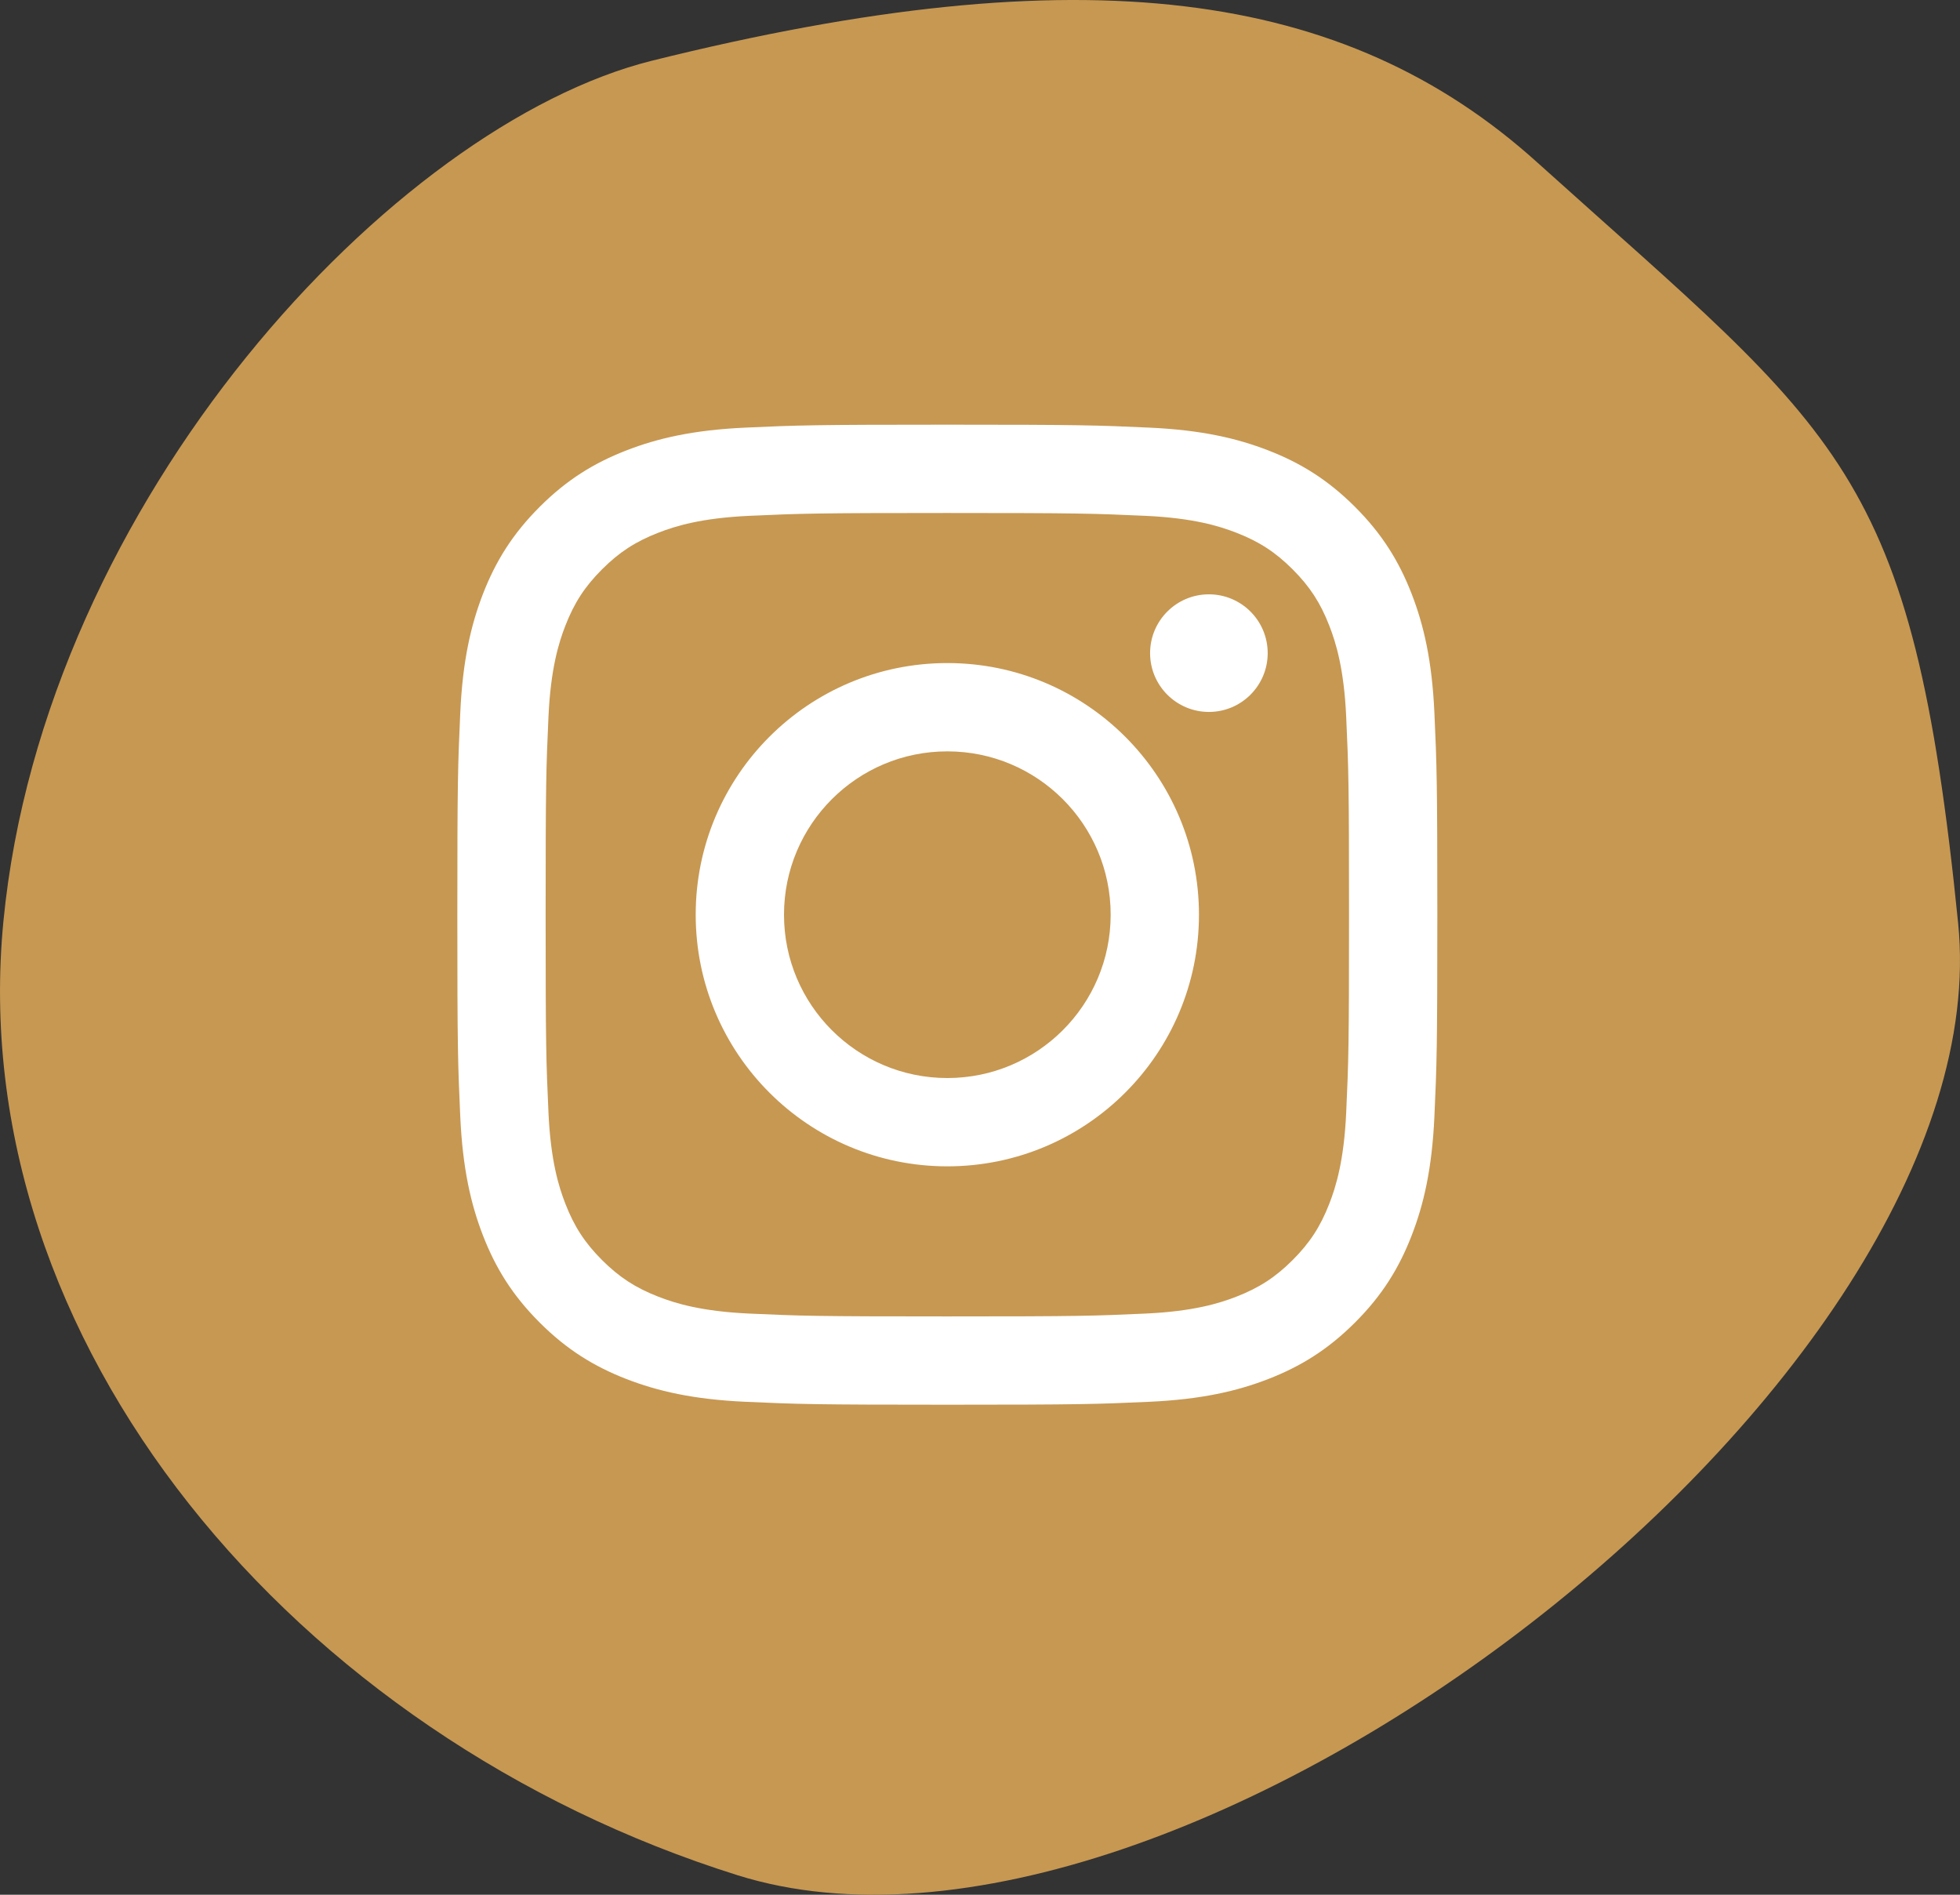
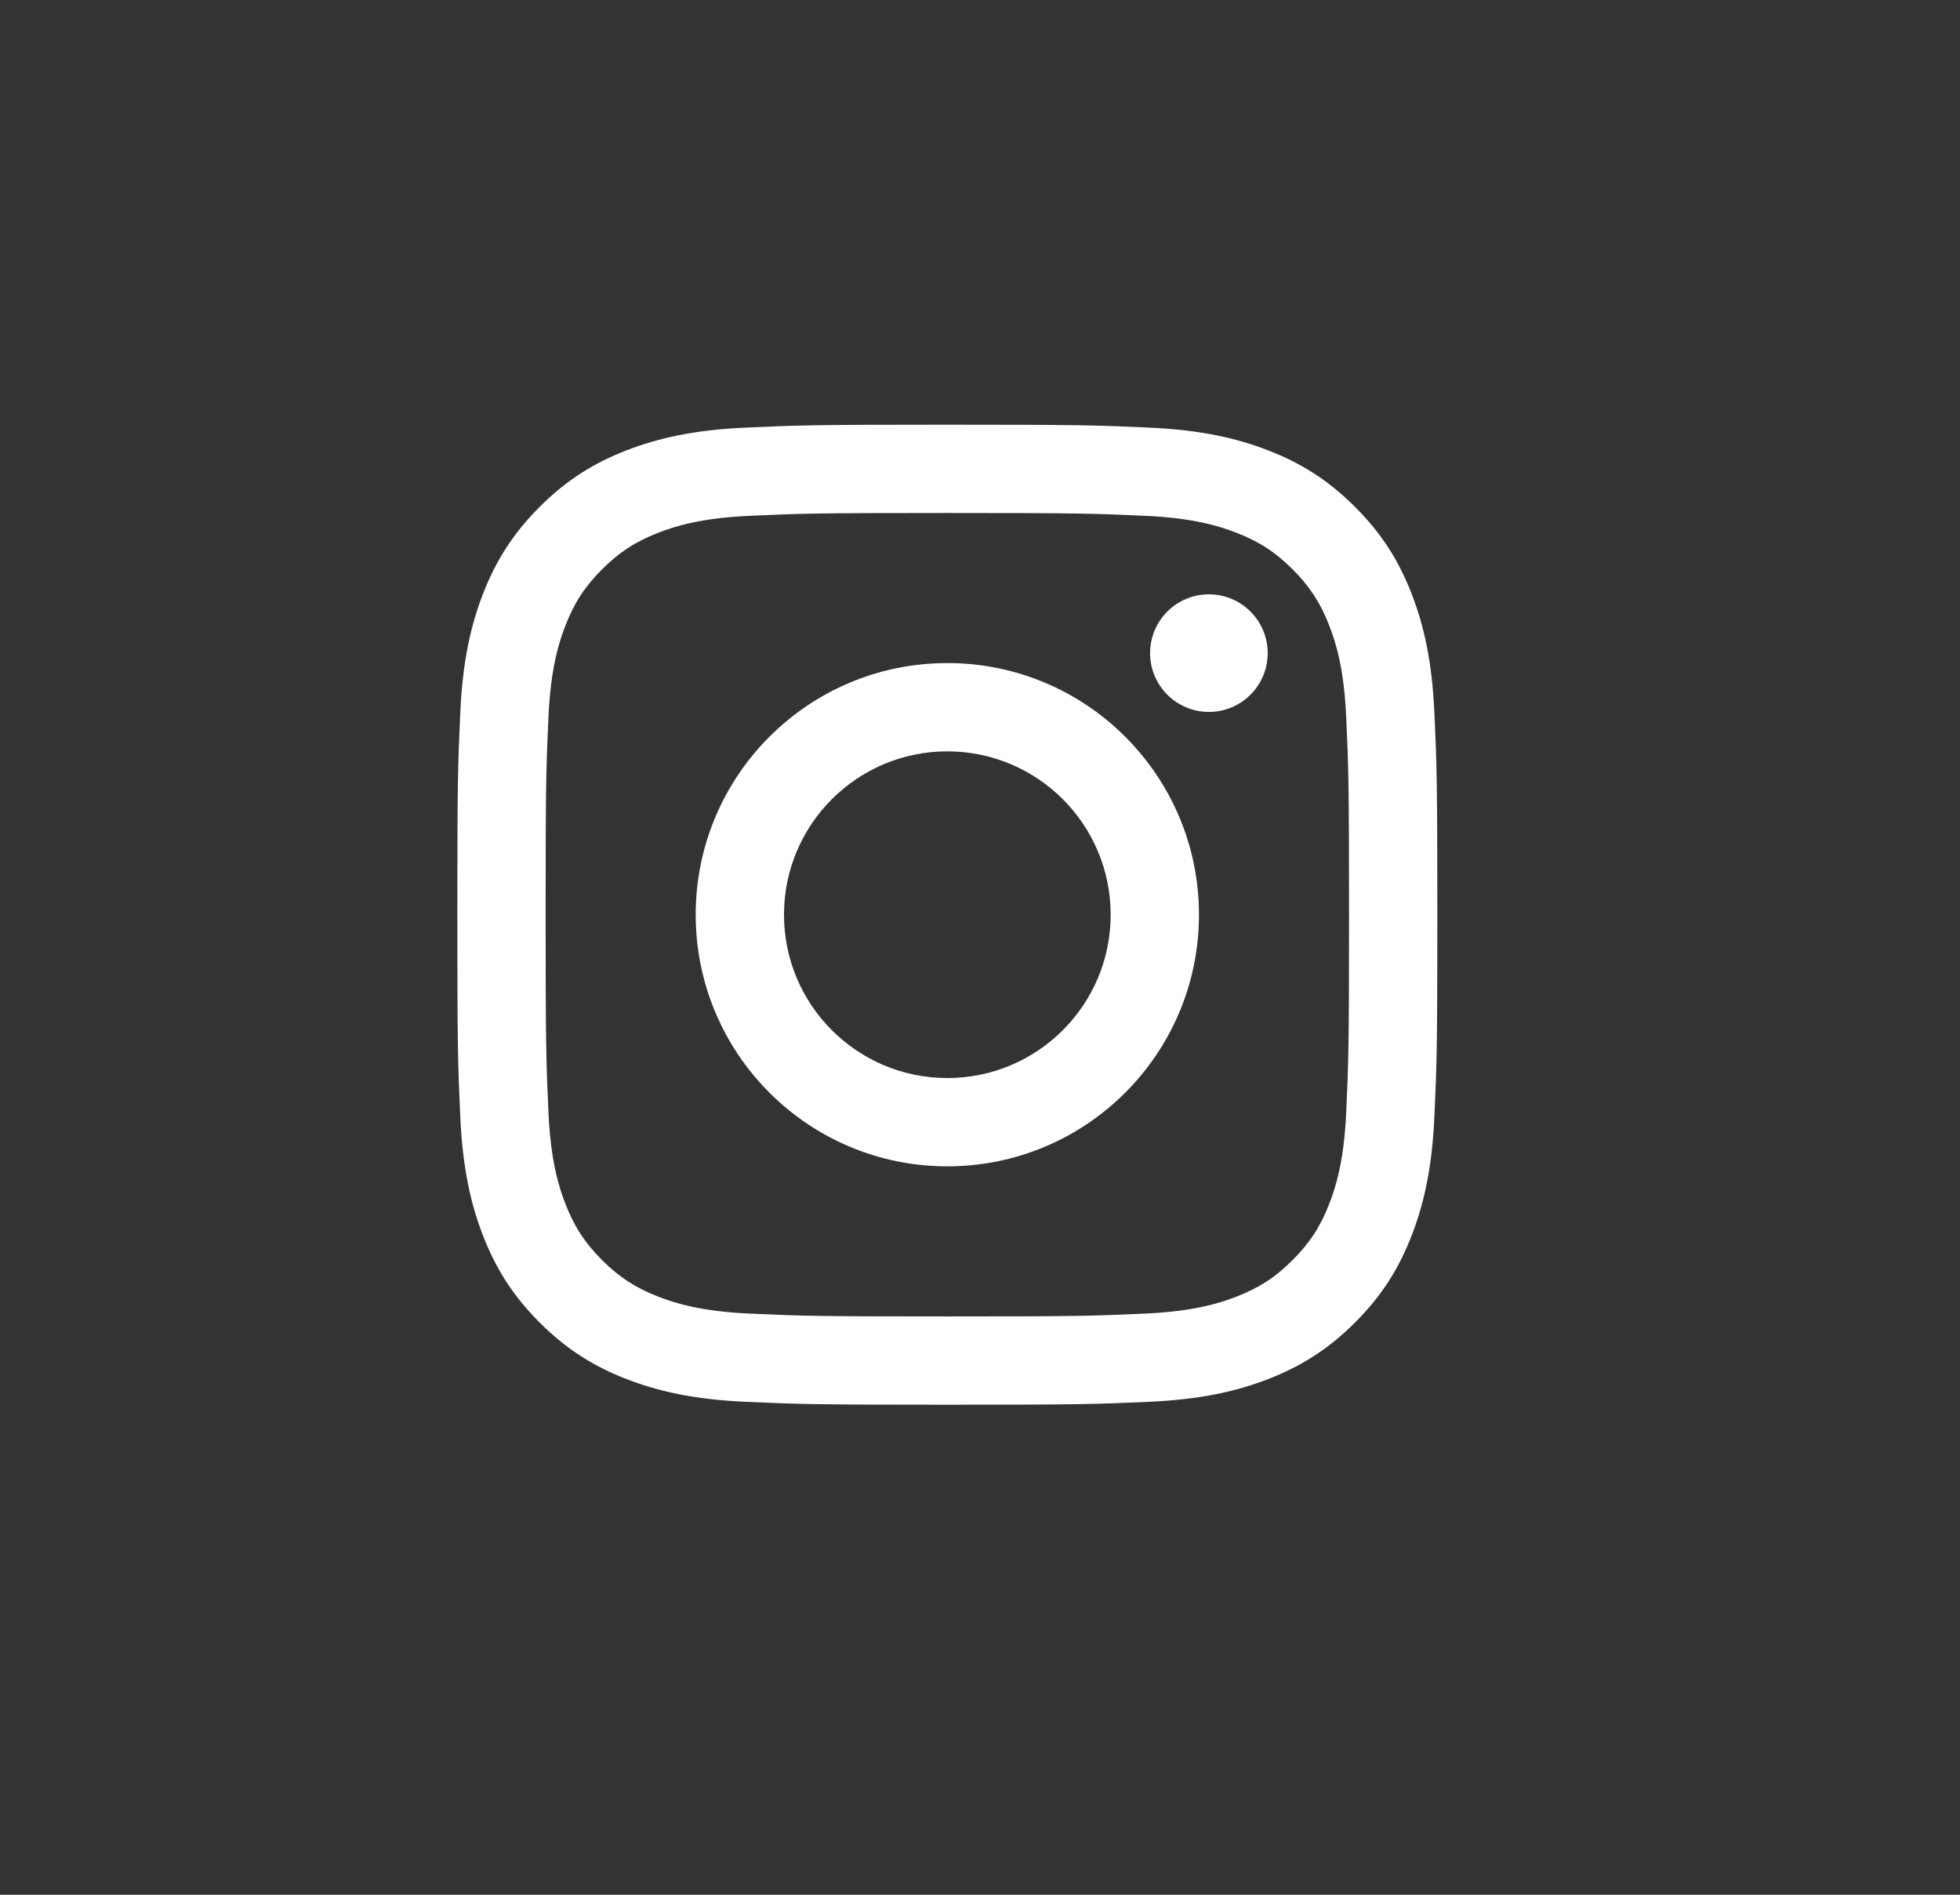
<svg xmlns="http://www.w3.org/2000/svg" width="60px" height="58px" viewBox="0 0 60 58">
  <rect x="0" y="0" width="60" height="58" fill="#333333" stroke="none" />
  <title>Group 17 Copy</title>
  <desc>Created with Sketch.</desc>
  <g id="Page-1" stroke="none" stroke-width="1" fill="none" fill-rule="evenodd">
    <g id="Artboard-Copy-9" transform="translate(-640, -4916)">
      <g id="Group-17-Copy" transform="translate(640, 4916)">
-         <path d="M40.037,56.143 C26.831,59.427 18.829,58.334 12.949,53.035 C3.642,44.649 1.466,43.749 0.057,29.741 C-1.352,15.732 23.863,-3.656 37.421,0.597 C50.978,4.849 61.149,16.918 59.895,29.803 C58.642,42.688 47.945,54.176 40.037,56.143 Z" id="Path-4" fill="#C79852" transform="translate(30, 29) scale(-1, -1) translate(-30, -29) " />
        <path d="M29,15.703 C33.005,15.703 33.48,15.718 35.061,15.79 C36.524,15.857 37.318,16.101 37.847,16.307 C38.547,16.579 39.046,16.904 39.571,17.429 C40.096,17.954 40.421,18.453 40.693,19.153 C40.899,19.682 41.143,20.476 41.21,21.939 C41.282,23.52 41.297,23.995 41.297,28 C41.297,32.005 41.282,32.48 41.21,34.061 C41.143,35.524 40.899,36.318 40.693,36.847 C40.421,37.547 40.096,38.046 39.571,38.571 C39.046,39.096 38.547,39.421 37.847,39.693 C37.318,39.899 36.524,40.143 35.061,40.21 C33.48,40.282 33.005,40.297 29,40.297 C24.995,40.297 24.52,40.282 22.939,40.21 C21.476,40.143 20.682,39.899 20.153,39.693 C19.453,39.421 18.954,39.096 18.429,38.571 C17.904,38.046 17.579,37.547 17.307,36.847 C17.101,36.318 16.857,35.524 16.79,34.061 C16.718,32.48 16.703,32.005 16.703,28 C16.703,23.995 16.718,23.52 16.79,21.939 C16.857,20.476 17.101,19.682 17.307,19.153 C17.579,18.453 17.904,17.954 18.429,17.429 C18.954,16.904 19.453,16.579 20.153,16.307 C20.682,16.101 21.476,15.857 22.939,15.79 C24.52,15.718 24.995,15.703 29,15.703 M29,13 C24.926,13 24.415,13.017 22.816,13.09 C21.219,13.163 20.129,13.417 19.174,13.788 C18.188,14.171 17.351,14.684 16.518,15.518 C15.684,16.352 15.171,17.188 14.787,18.174 C14.417,19.129 14.163,20.219 14.09,21.816 C14.017,23.415 14,23.926 14,28 C14,32.074 14.017,32.585 14.09,34.184 C14.163,35.781 14.417,36.871 14.787,37.826 C15.171,38.812 15.684,39.649 16.518,40.482 C17.351,41.316 18.188,41.829 19.174,42.213 C20.129,42.583 21.219,42.837 22.816,42.91 C24.415,42.983 24.926,43 29,43 C33.074,43 33.585,42.983 35.184,42.91 C36.781,42.837 37.871,42.583 38.826,42.213 C39.812,41.829 40.648,41.316 41.482,40.482 C42.316,39.649 42.829,38.812 43.212,37.826 C43.583,36.871 43.837,35.781 43.91,34.184 C43.983,32.585 44,32.074 44,28 C44,23.926 43.983,23.415 43.91,21.816 C43.837,20.219 43.583,19.129 43.212,18.174 C42.829,17.188 42.316,16.352 41.482,15.518 C40.648,14.684 39.812,14.171 38.826,13.788 C37.871,13.417 36.781,13.163 35.184,13.09 C33.585,13.017 33.074,13 29,13 Z M29,20.297 C24.746,20.297 21.297,23.746 21.297,28 C21.297,32.254 24.746,35.703 29,35.703 C33.254,35.703 36.703,32.254 36.703,28 C36.703,23.746 33.254,20.297 29,20.297 Z M29,33 C26.239,33 24,30.761 24,28 C24,25.239 26.239,23 29,23 C31.761,23 34,25.239 34,28 C34,30.761 31.761,33 29,33 Z M38.807,19.993 C38.807,20.987 38.001,21.793 37.007,21.793 C36.013,21.793 35.207,20.987 35.207,19.993 C35.207,18.999 36.013,18.193 37.007,18.193 C38.001,18.193 38.807,18.999 38.807,19.993 Z" id="Shape" fill="#FFFFFF" fill-rule="nonzero" />
      </g>
    </g>
  </g>
</svg>